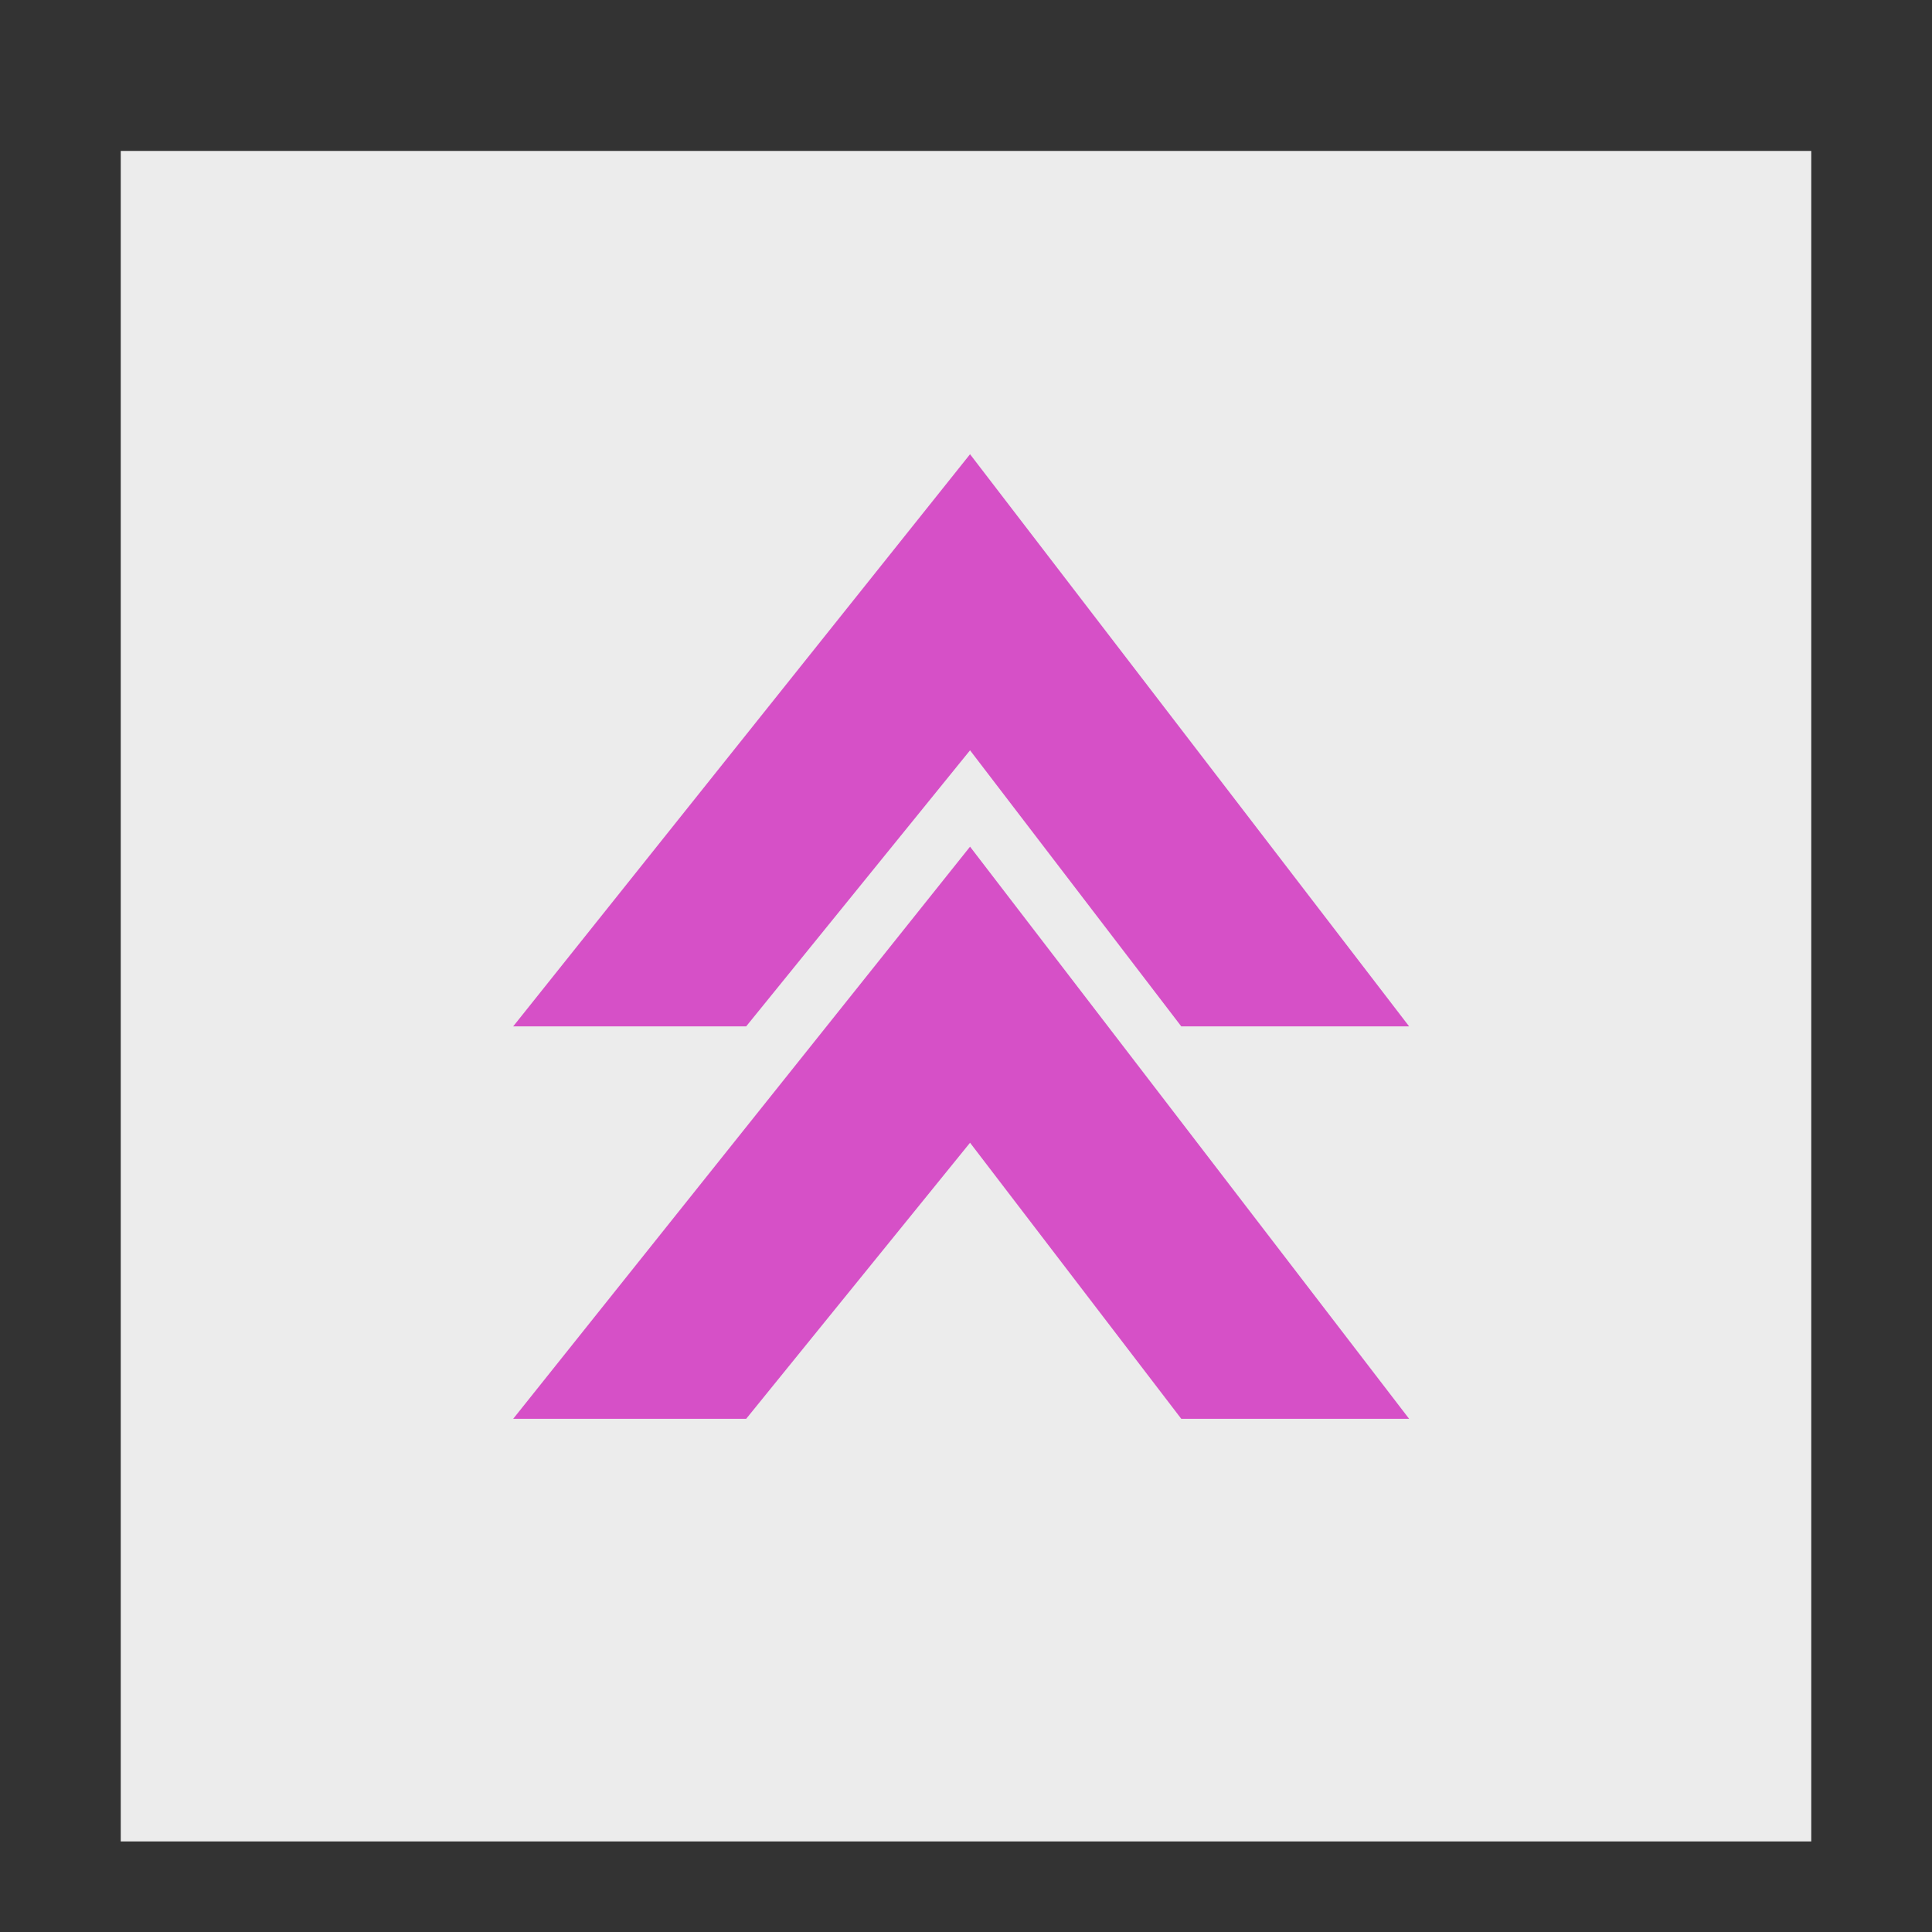
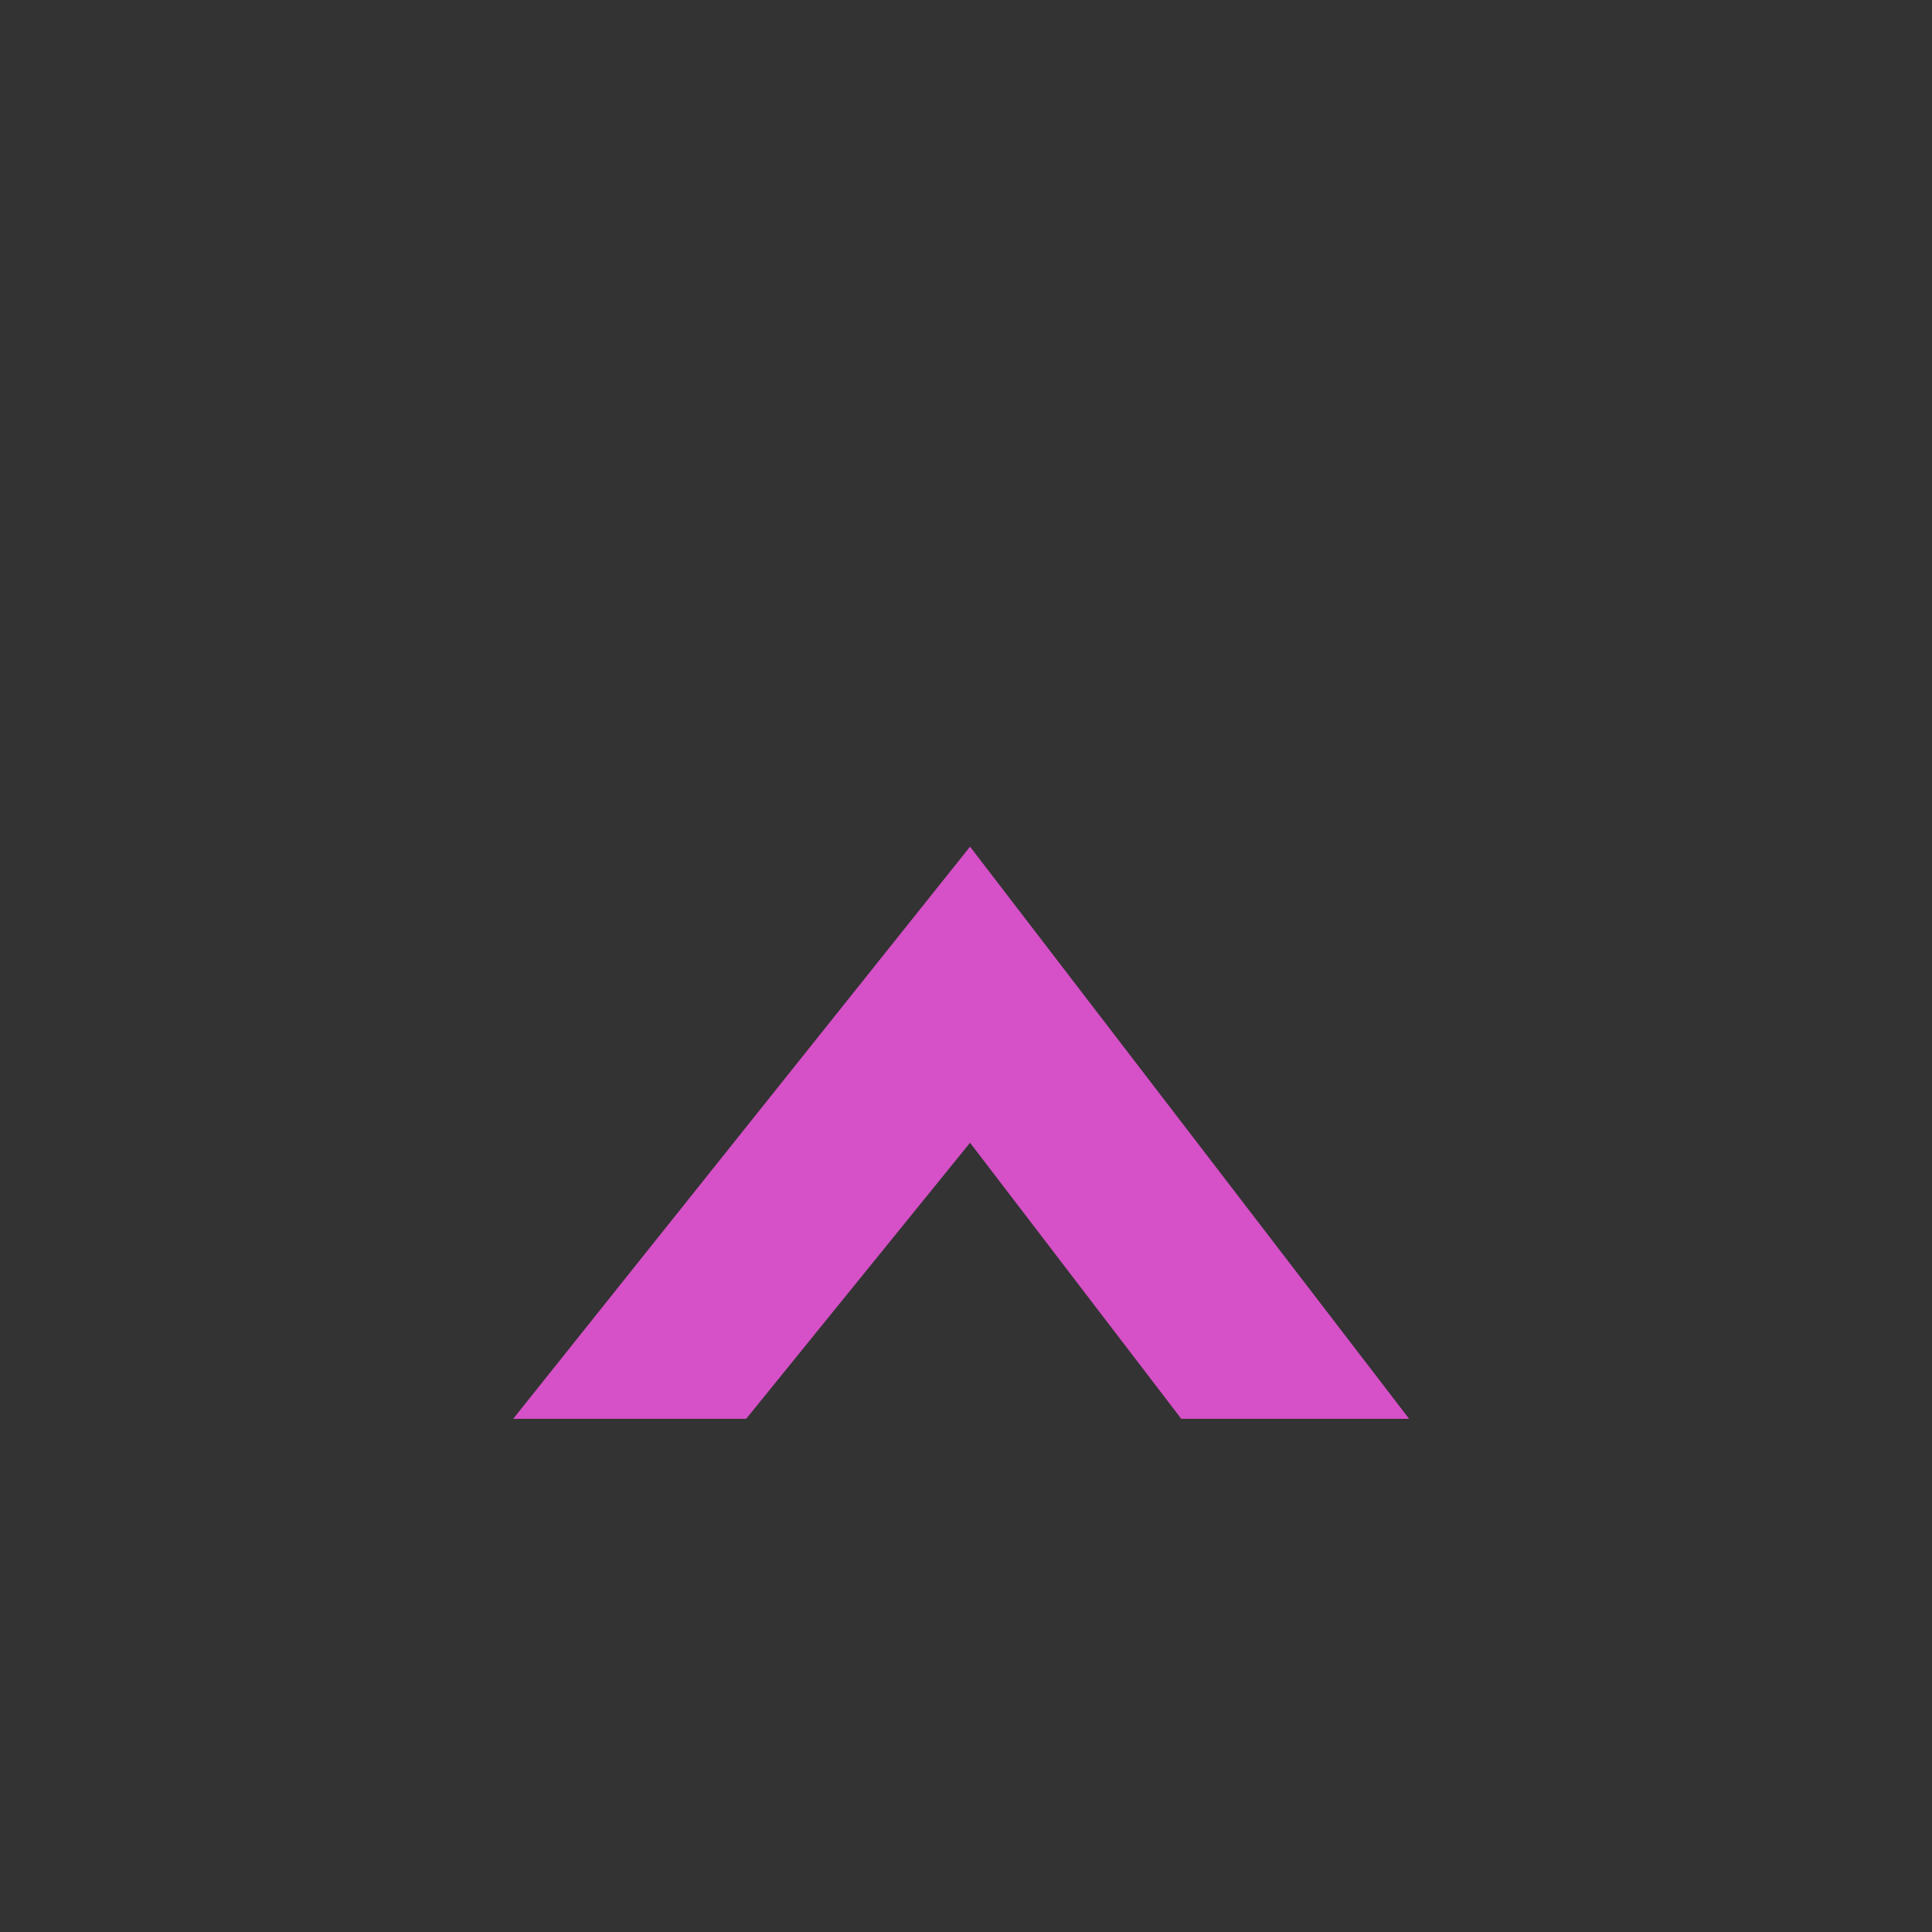
<svg xmlns="http://www.w3.org/2000/svg" width="64" height="64" viewBox="0 0 64 64">
  <rect x="0" y="0" width="64" height="64" fill="#333333" stroke="none" />
  <g fill="none" fill-rule="evenodd" transform="rotate(-90 32.5 28.5)">
-     <rect width="56" height="56" fill="#ECECEC" />
-     <polygon fill="#D650C7" fill-rule="nonzero" points="27 35.131 36.145 28.134 27 20.718 27 13 45.953 28.134 27 42.679" />
    <polygon fill="#D650C7" fill-rule="nonzero" points="14 35.131 23.145 28.134 14 20.718 14 13 32.953 28.134 14 42.679" />
  </g>
</svg>